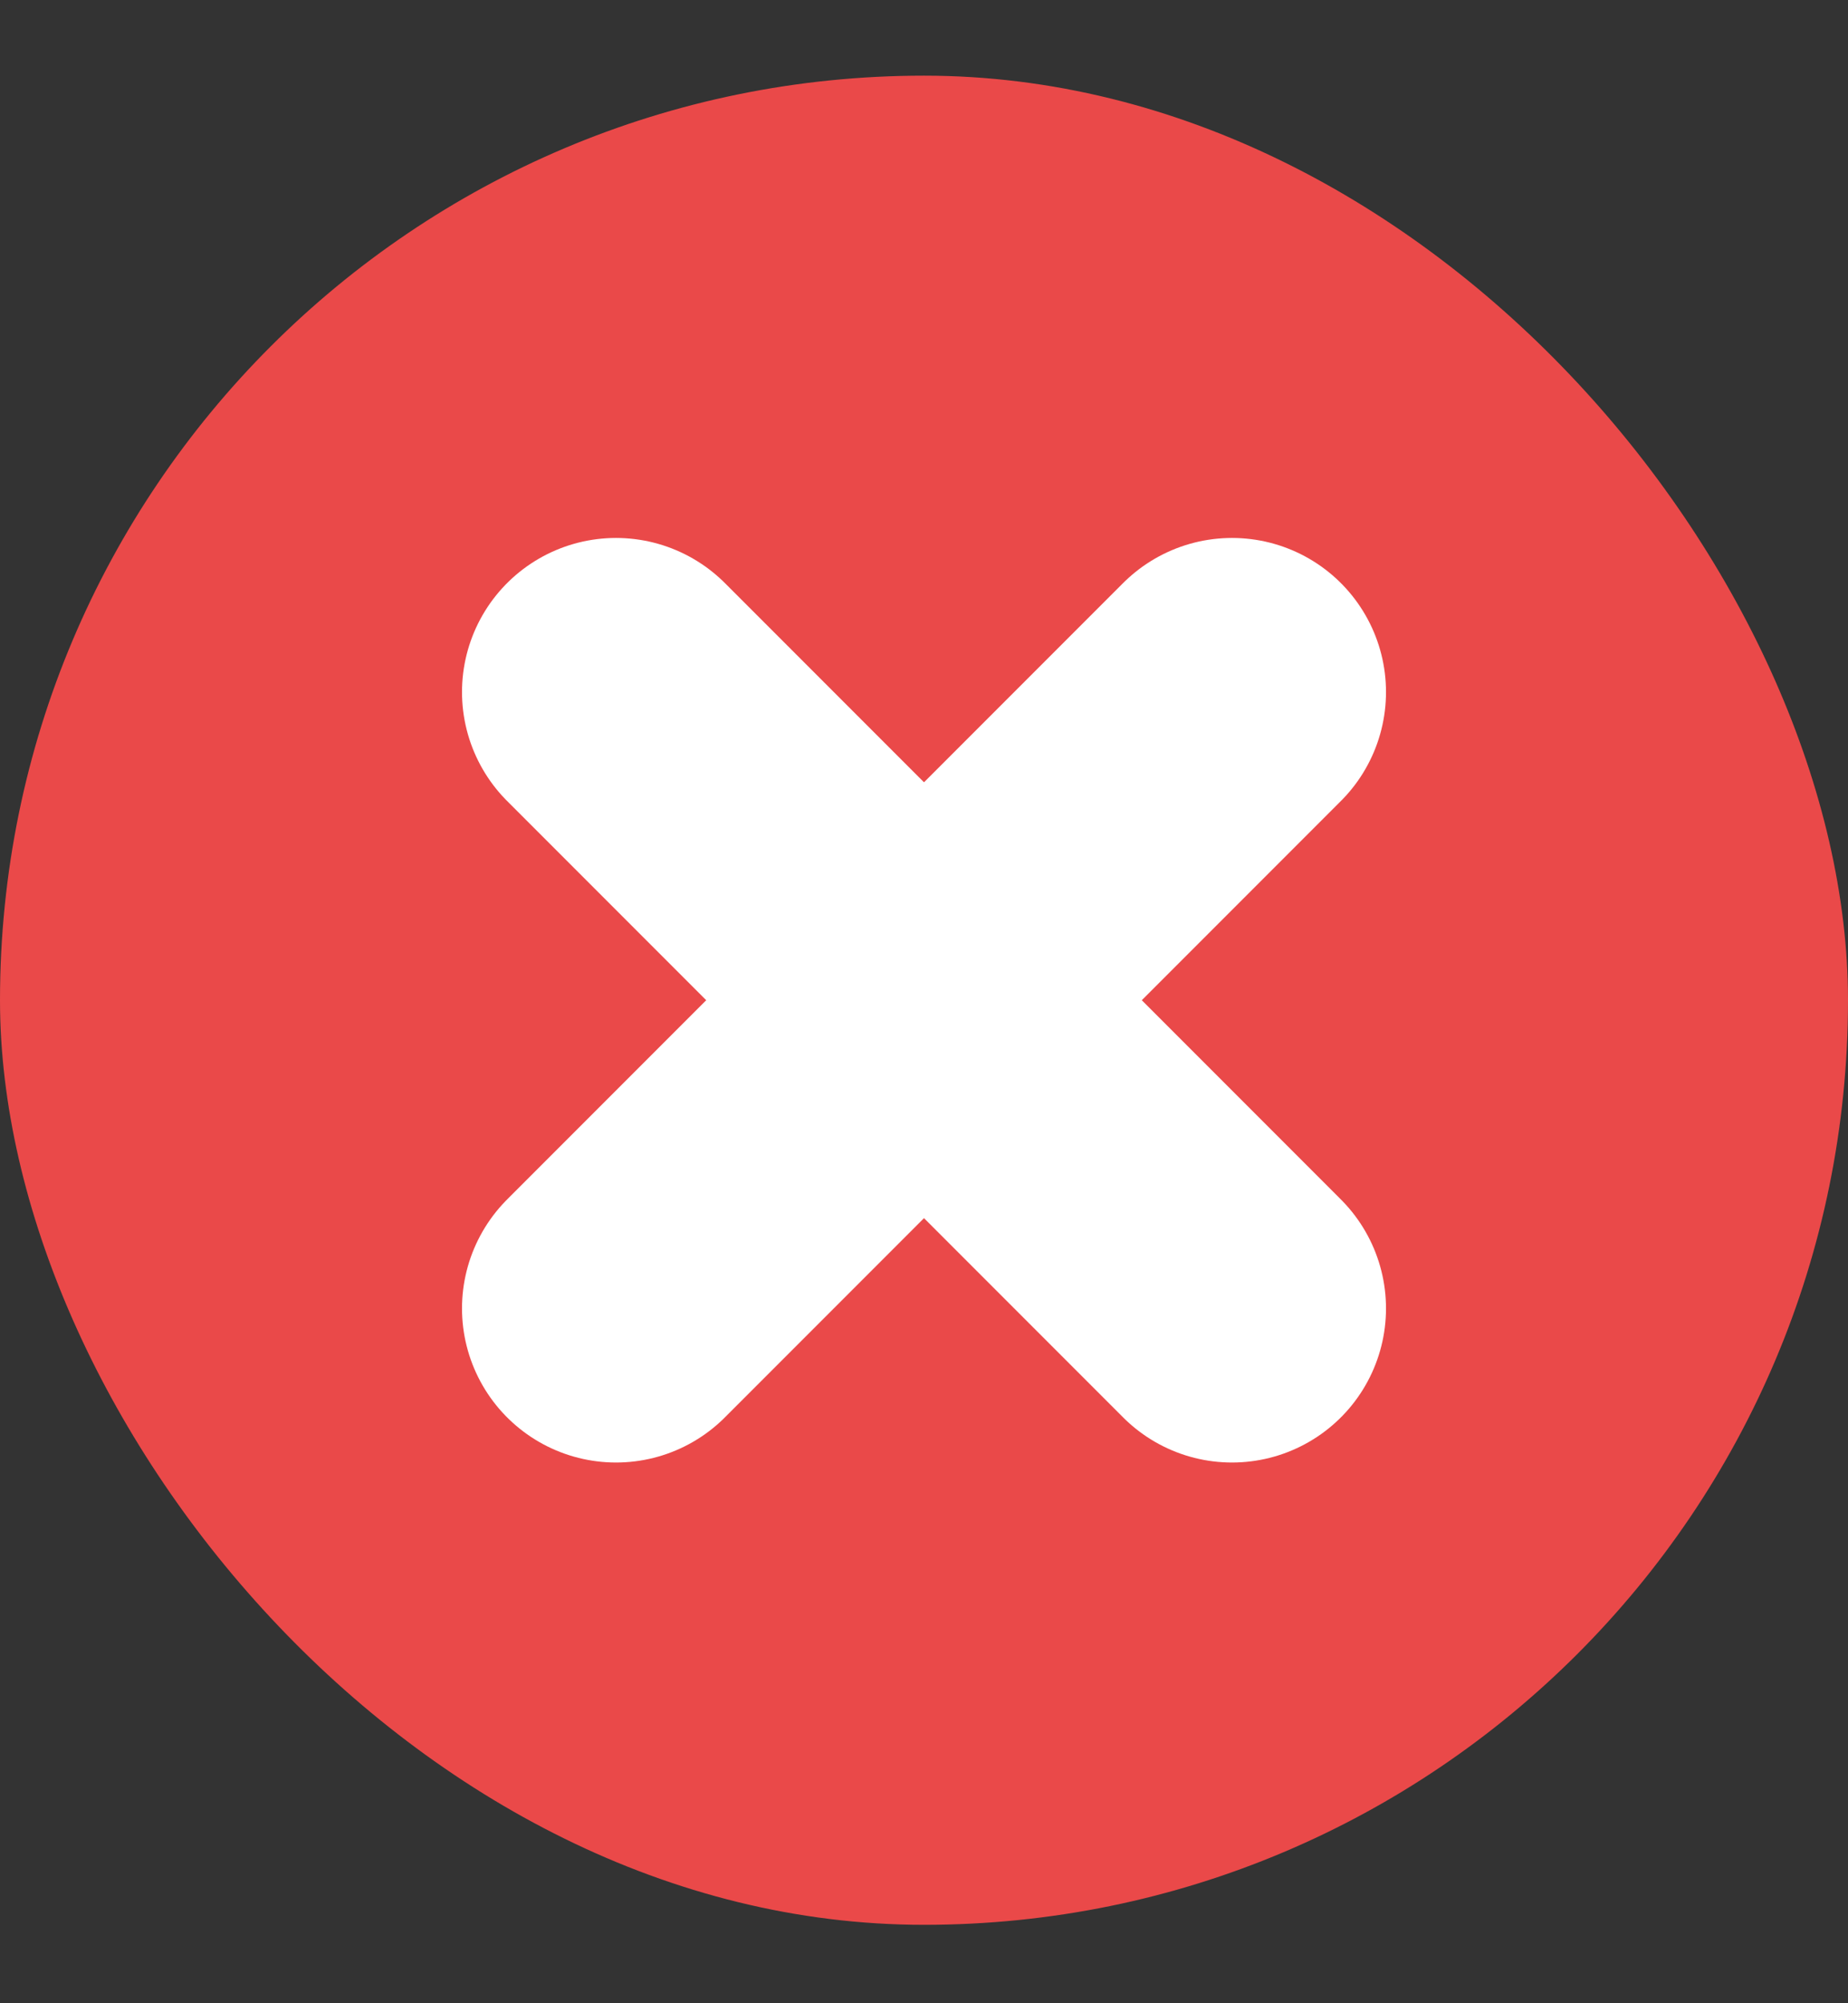
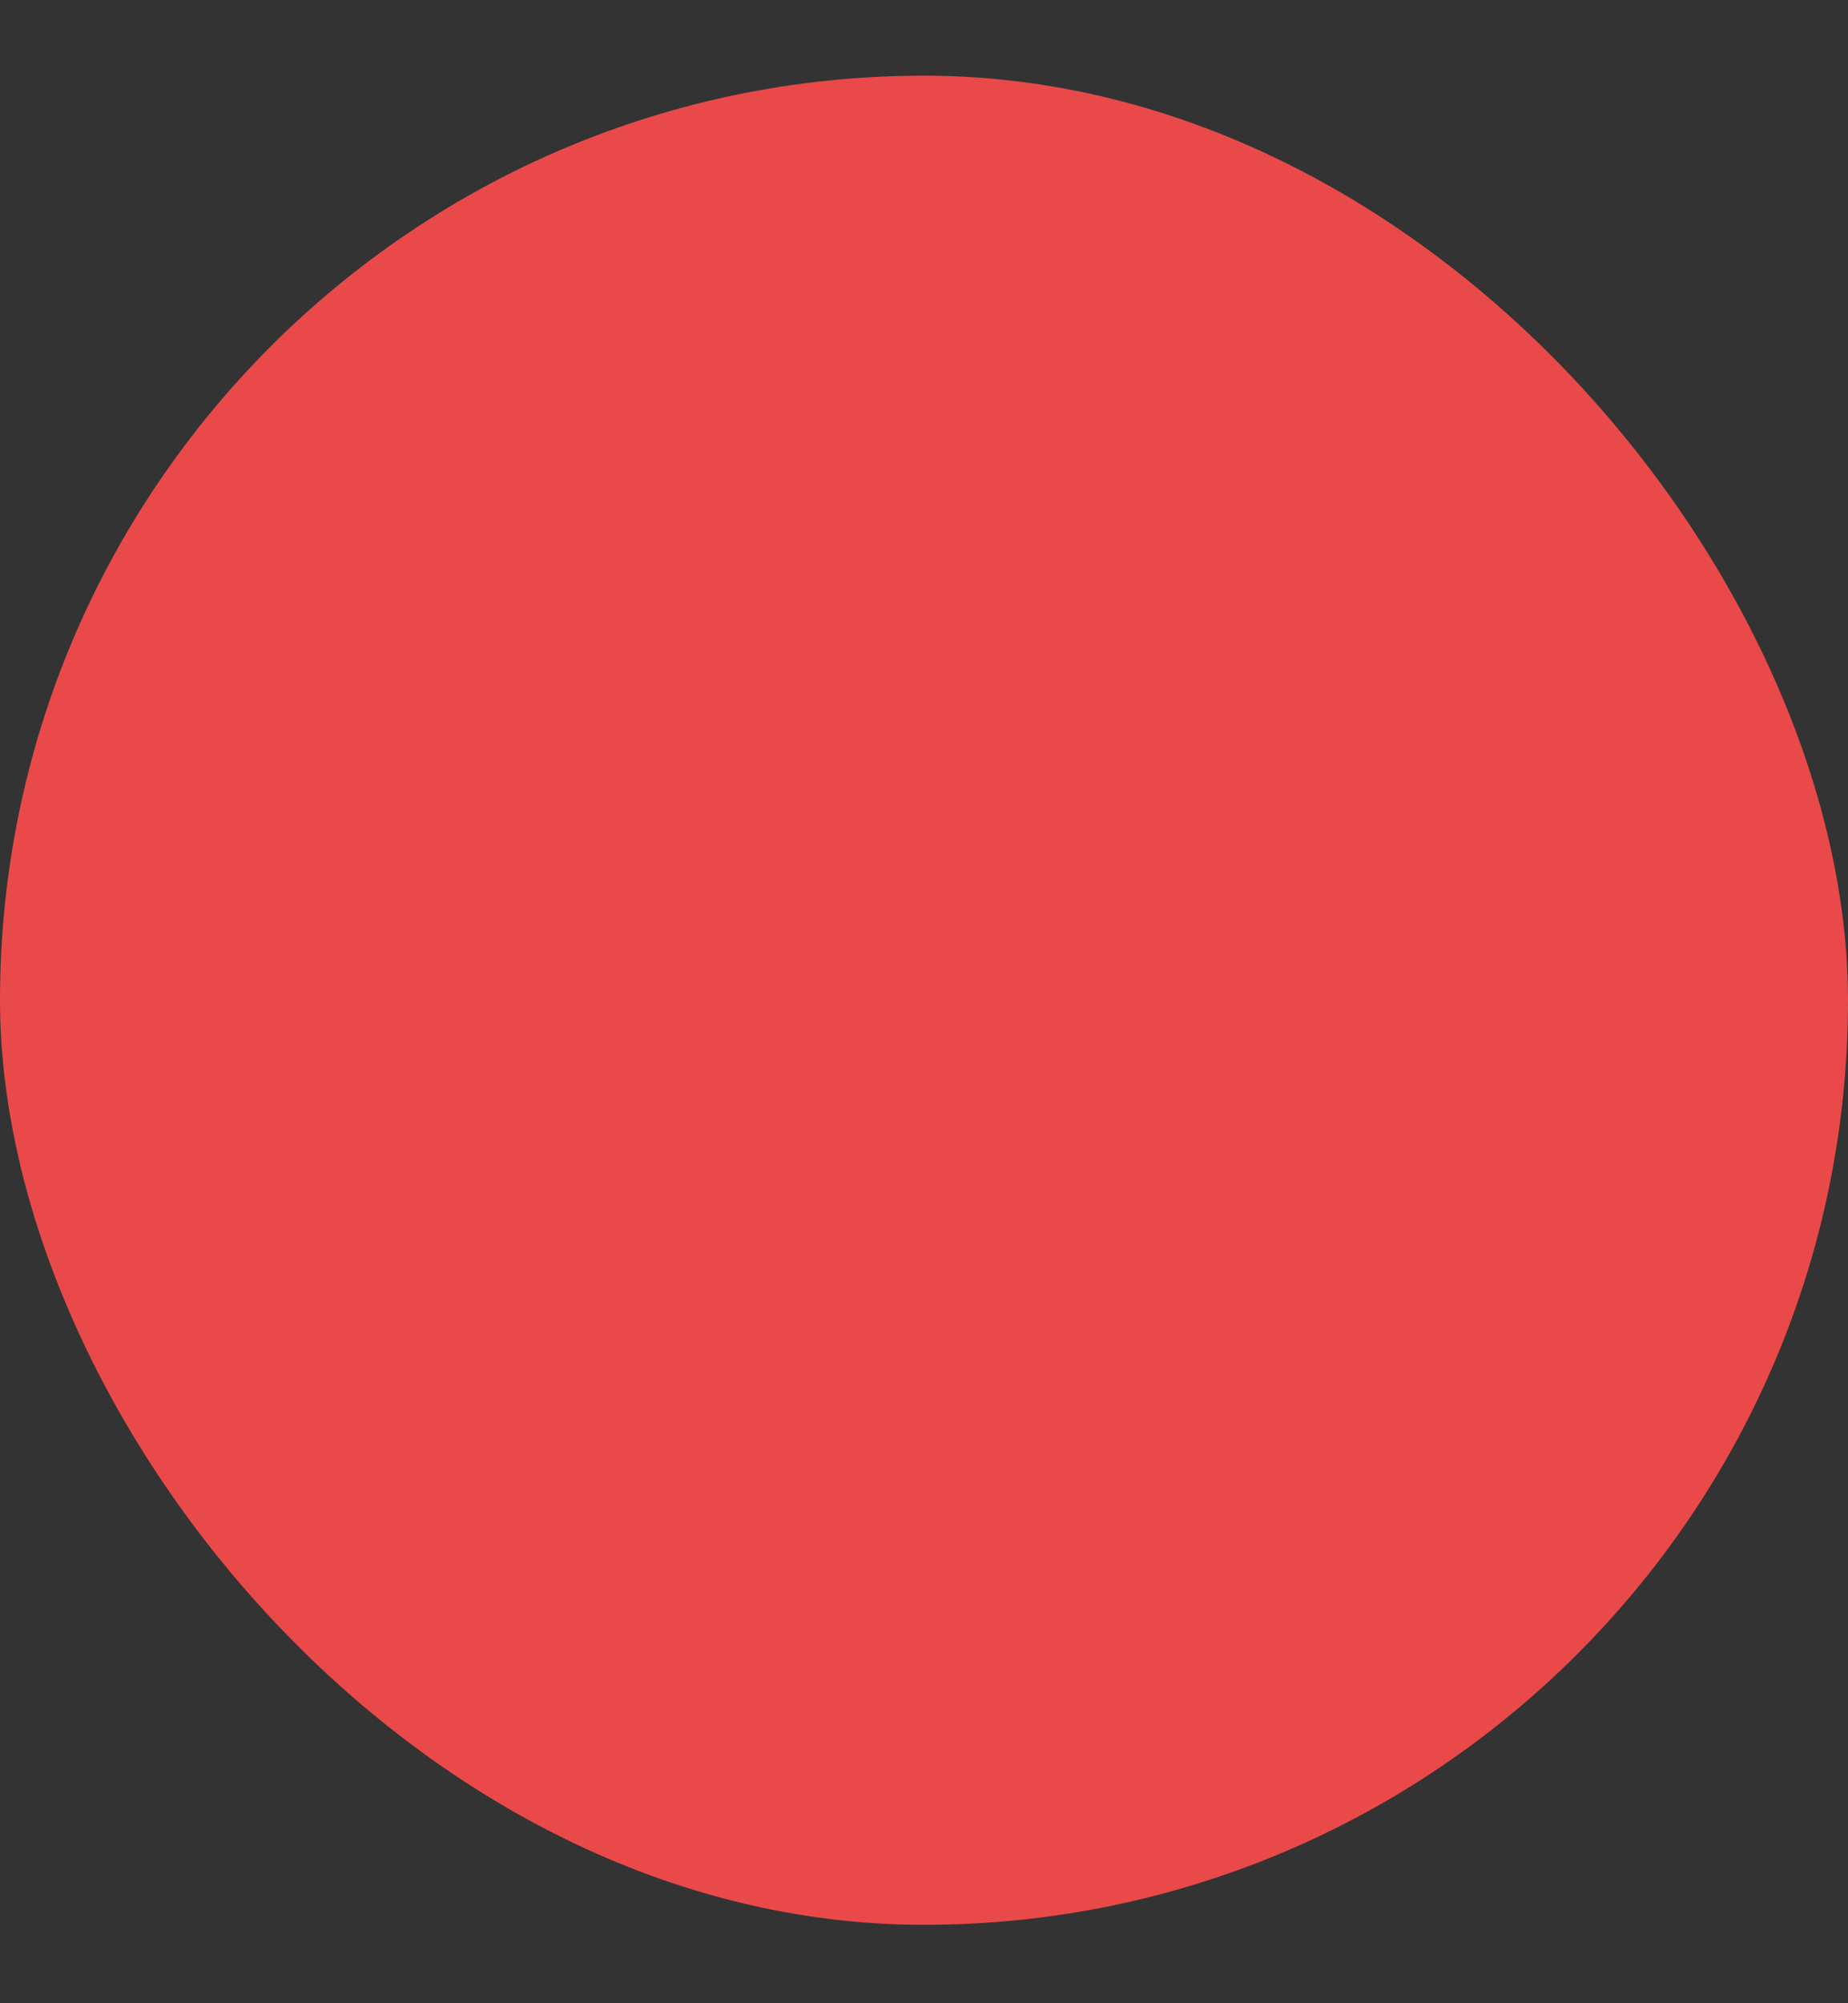
<svg xmlns="http://www.w3.org/2000/svg" width="12" height="13" viewBox="0 0 12 13" fill="none">
  <rect x="0" y="0" width="12" height="13" fill="#333333" stroke="none" />
  <rect y="0.491" width="12" height="12" rx="6" fill="#EA4949" />
-   <path d="M8 4.491L4 8.491" stroke="white" stroke-width="2" stroke-linecap="round" stroke-linejoin="round" />
-   <path d="M4 4.491L8 8.491" stroke="white" stroke-width="2" stroke-linecap="round" stroke-linejoin="round" />
</svg>